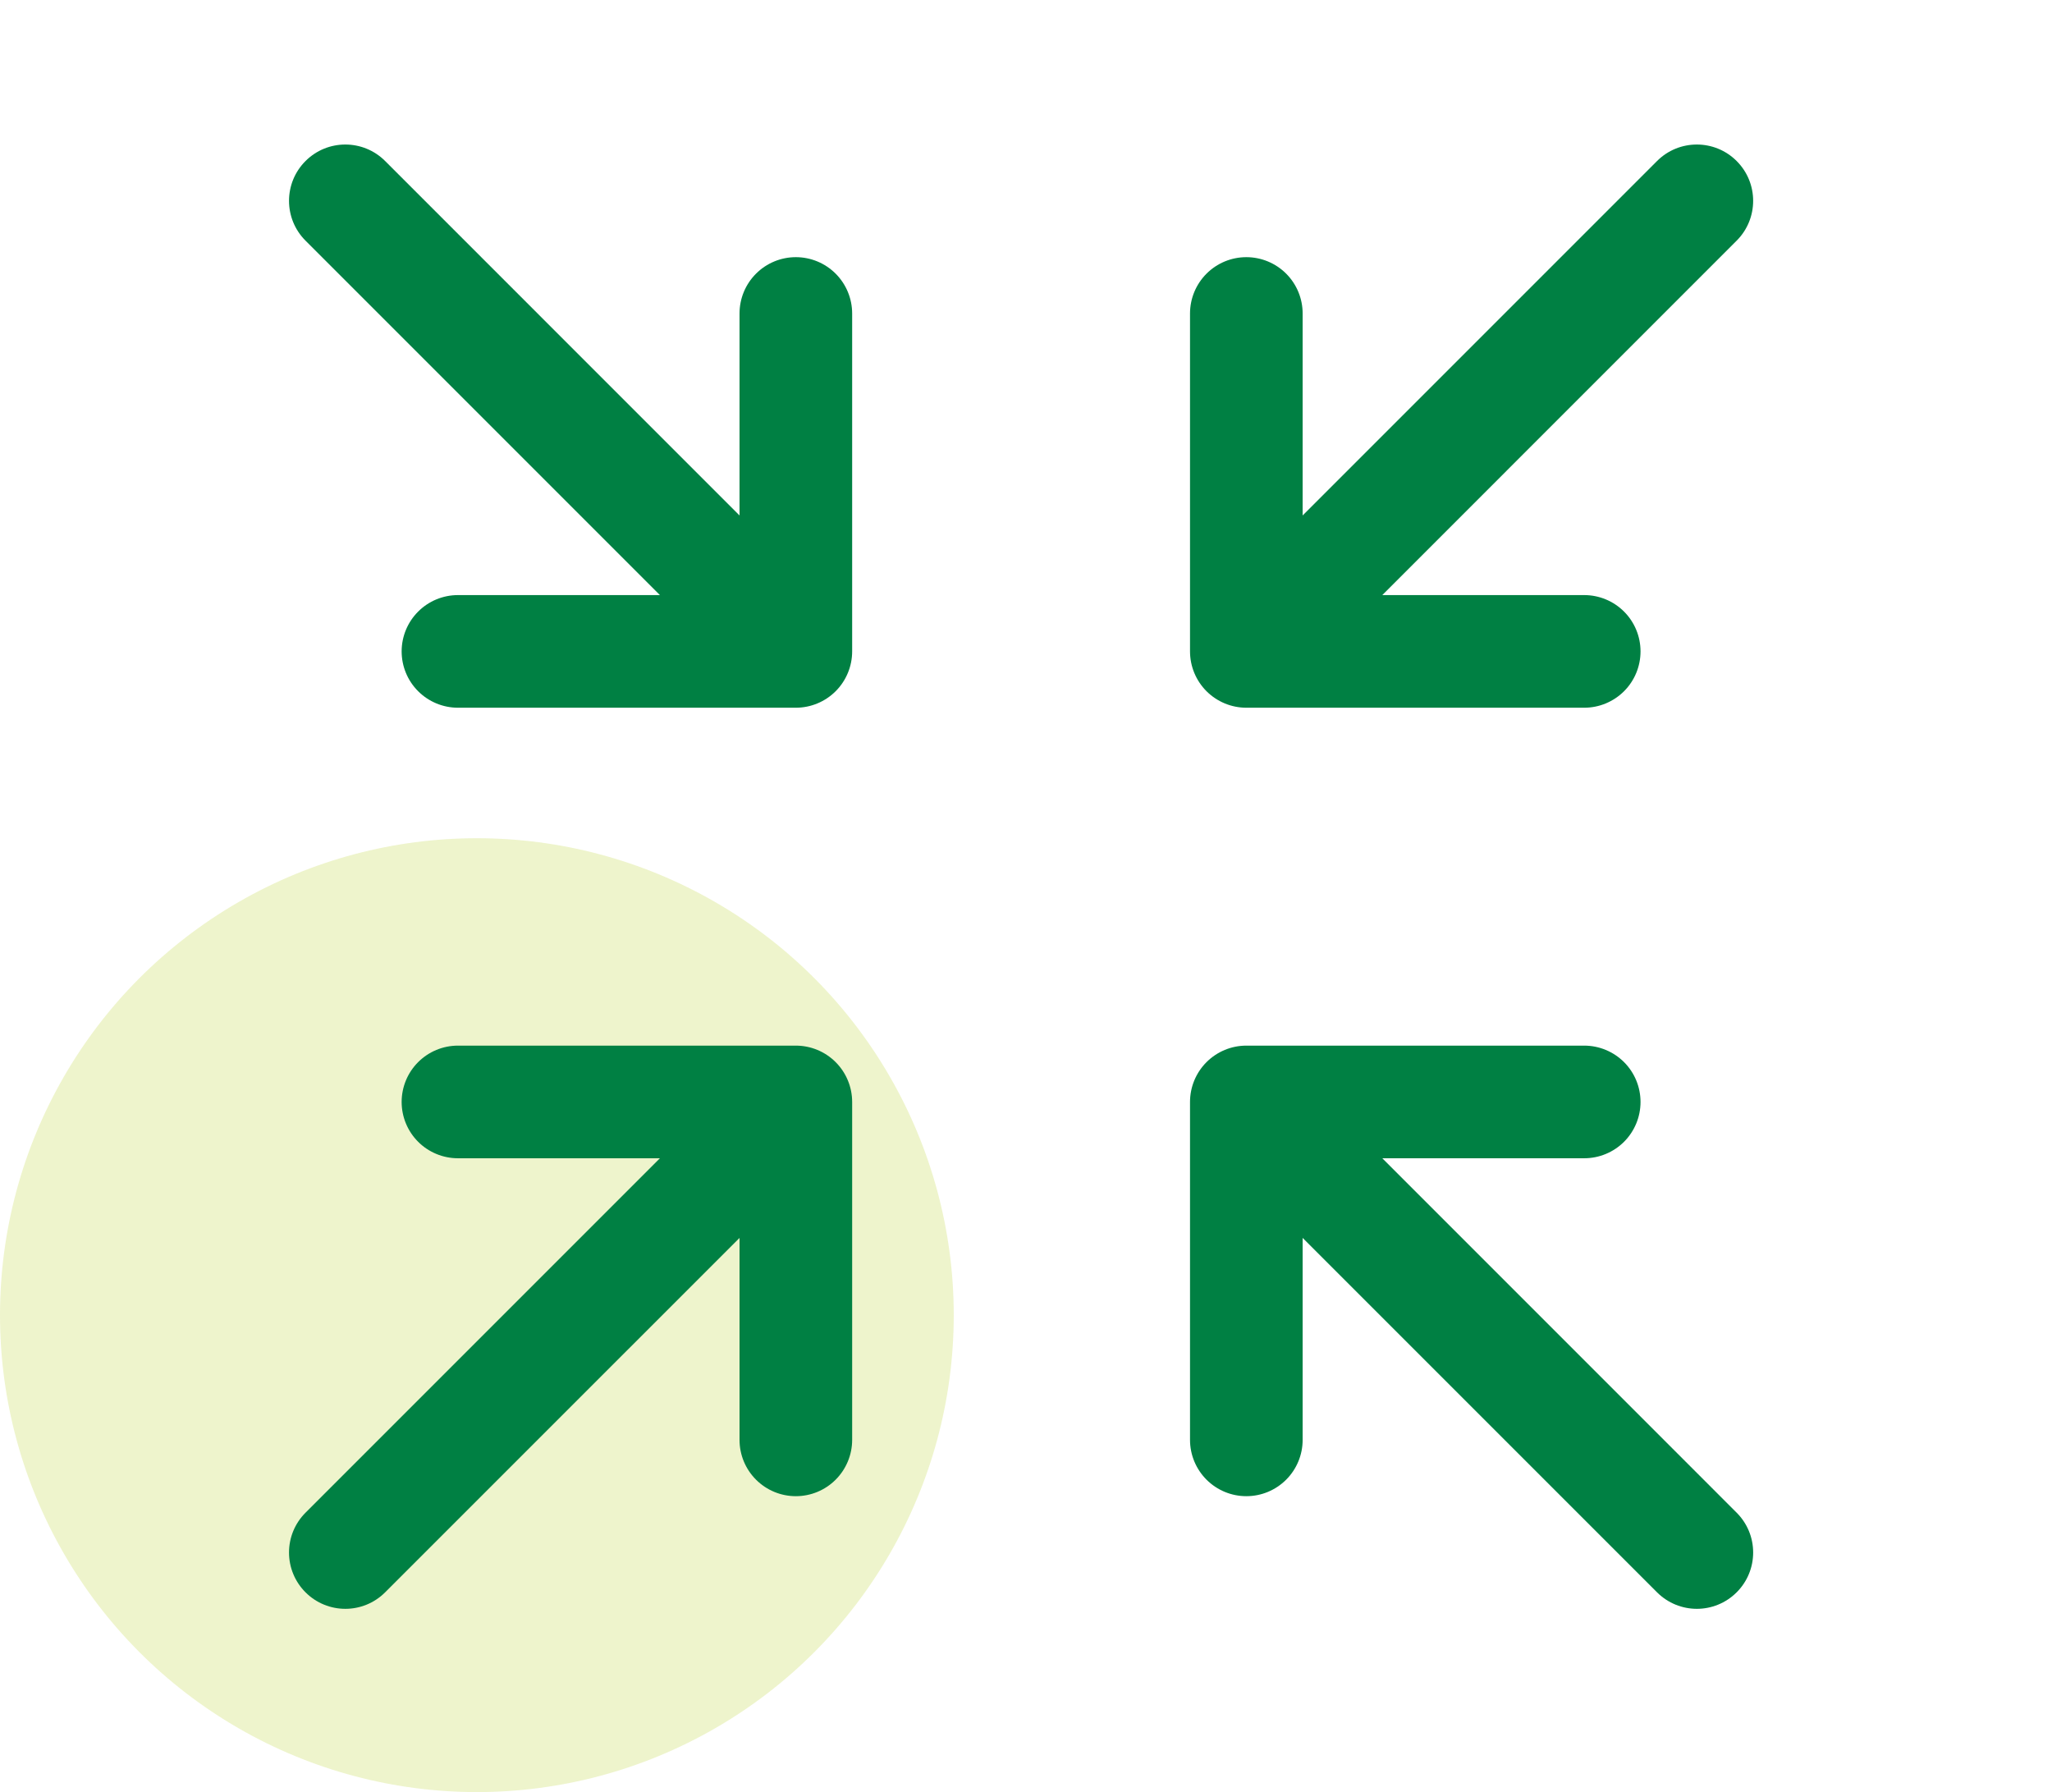
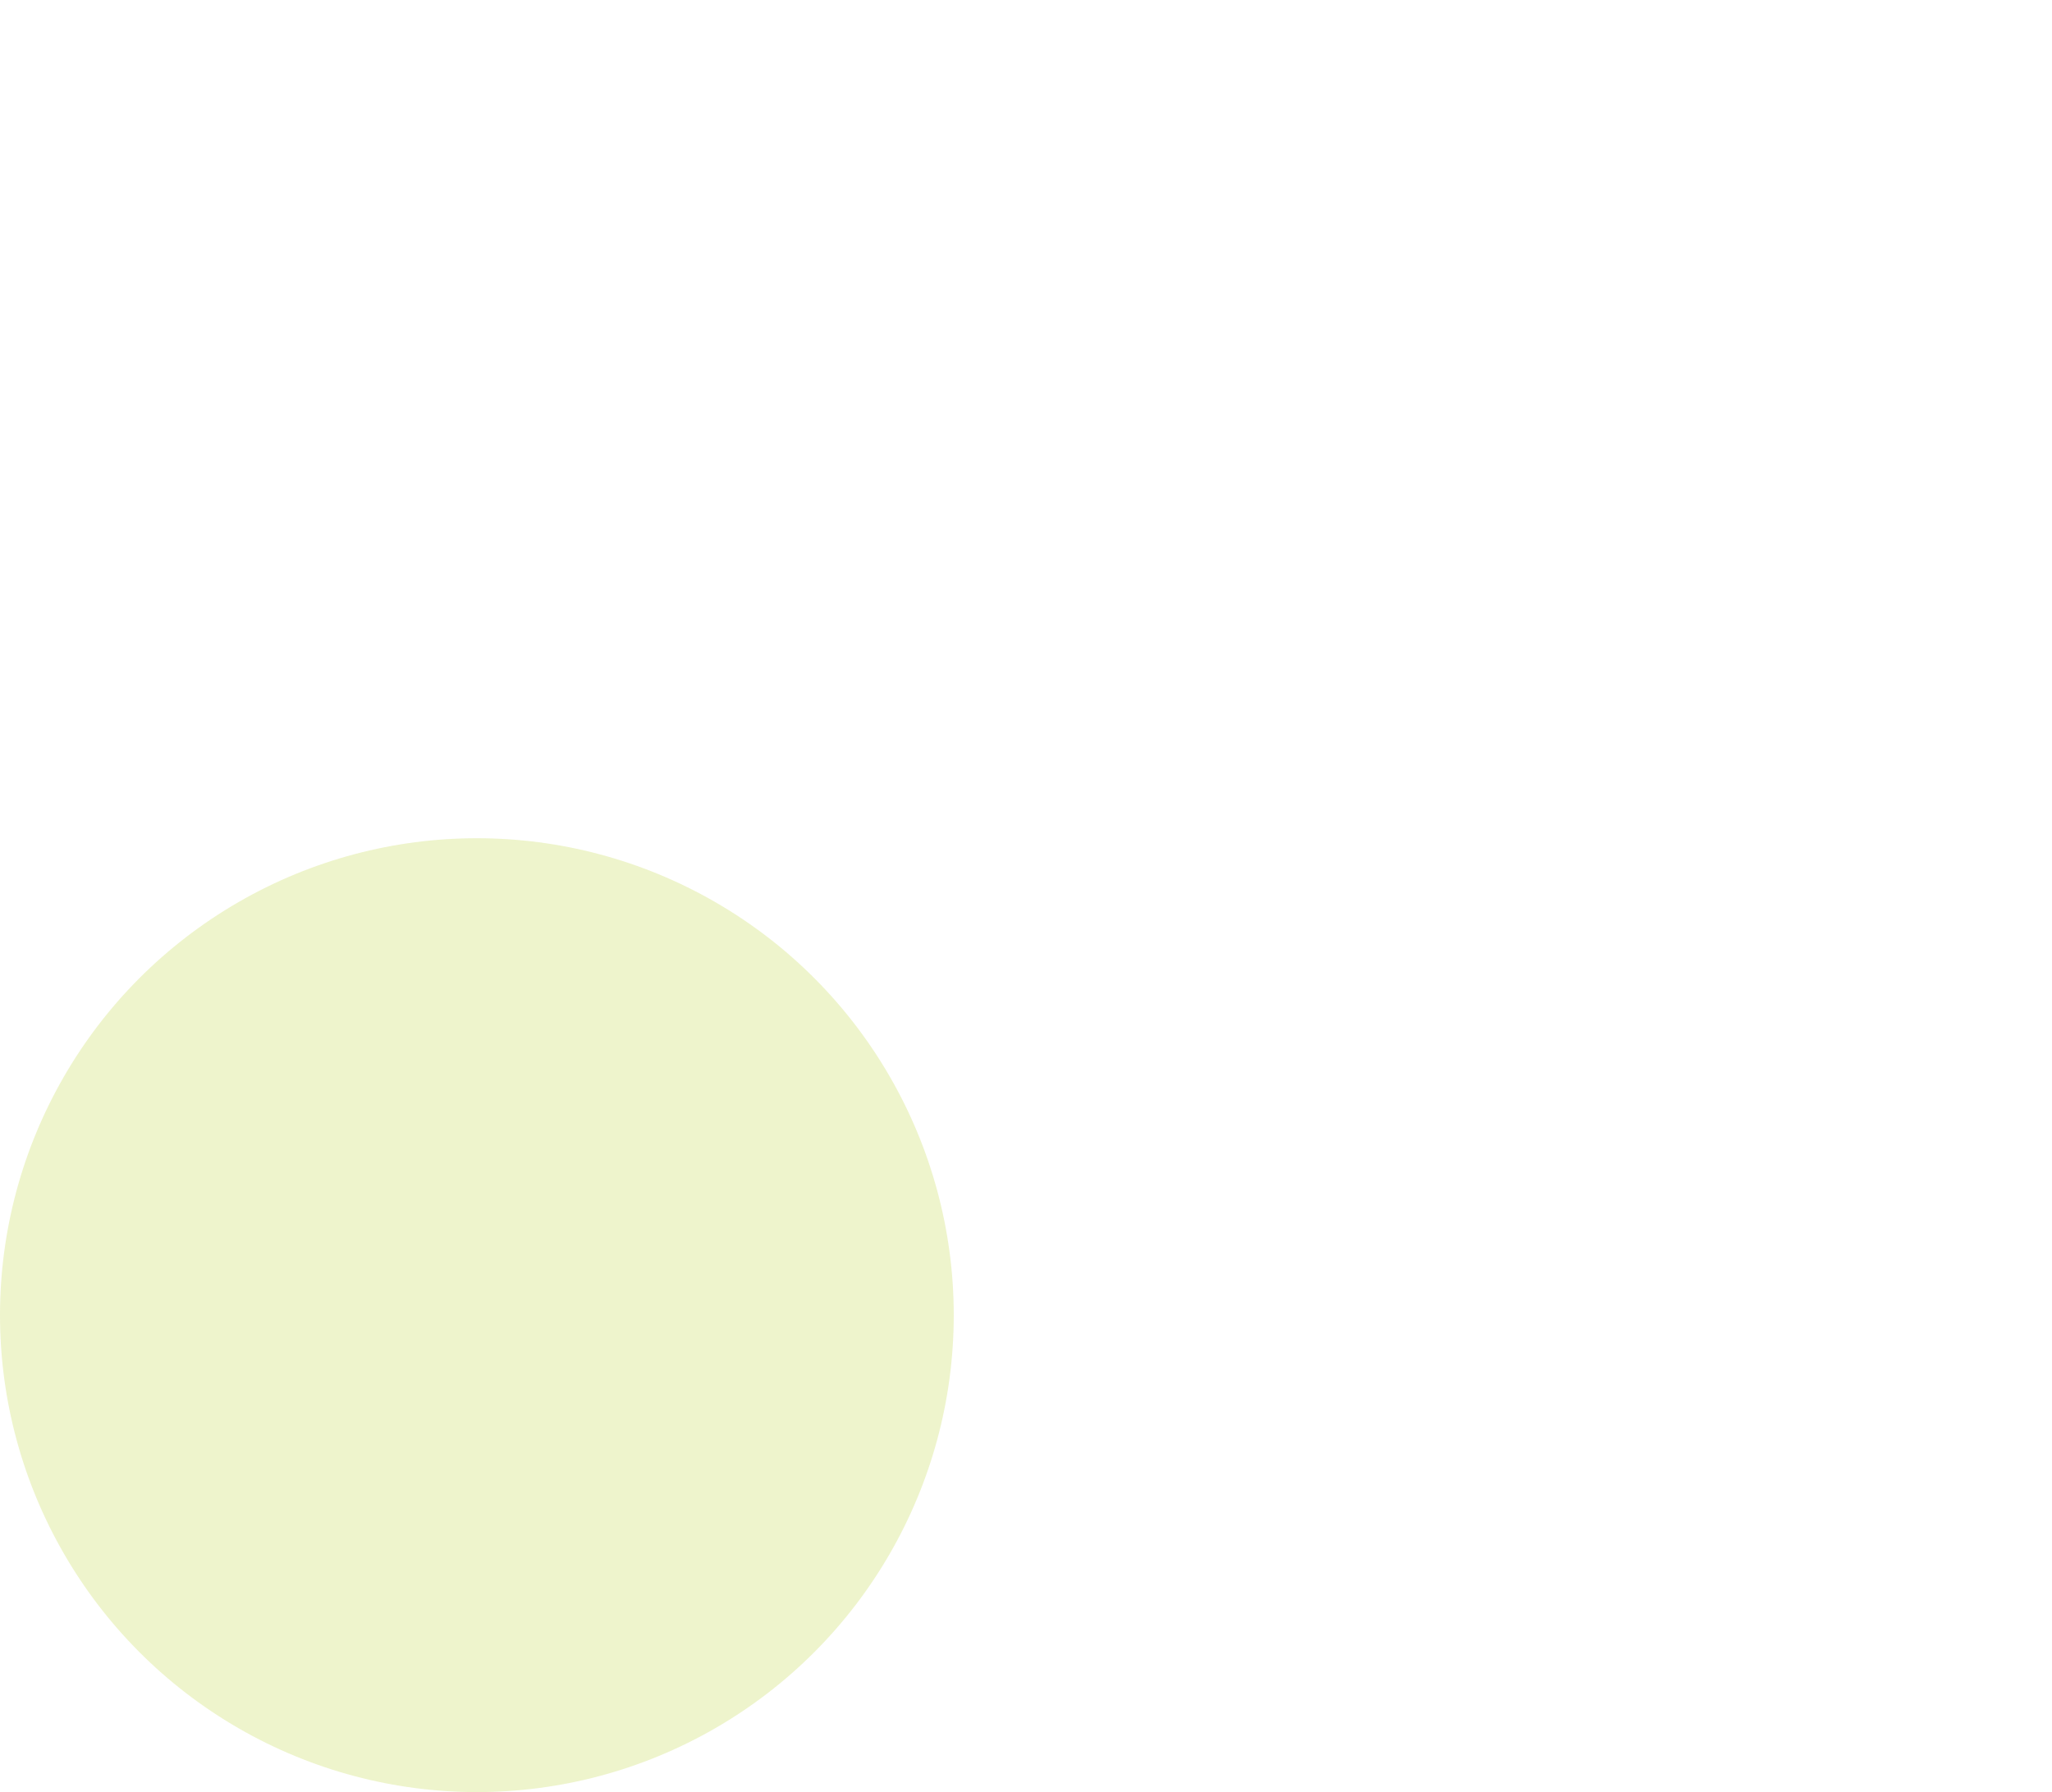
<svg xmlns="http://www.w3.org/2000/svg" width="71" height="62" viewBox="0 0 71 62" fill="none">
  <circle cx="16.5" cy="45.5" r="16.5" fill="#C4DA54" fill-opacity="0.3" />
-   <path d="M60.089 8.326L47.828 20.588H54.815C55.331 20.588 55.827 20.793 56.193 21.159C56.558 21.524 56.763 22.02 56.763 22.536C56.763 23.053 56.558 23.549 56.193 23.914C55.827 24.279 55.331 24.485 54.815 24.485H43.124C42.607 24.485 42.112 24.279 41.746 23.914C41.381 23.549 41.175 23.053 41.175 22.536V10.845C41.175 10.329 41.381 9.833 41.746 9.468C42.112 9.102 42.607 8.897 43.124 8.897C43.641 8.897 44.136 9.102 44.502 9.468C44.867 9.833 45.072 10.329 45.072 10.845V17.833L57.334 5.571C58.095 4.81 59.328 4.81 60.089 5.571C60.85 6.332 60.85 7.565 60.089 8.326ZM27.536 8.897C27.02 8.897 26.524 9.102 26.159 9.468C25.793 9.833 25.588 10.329 25.588 10.845V17.833L13.326 5.571C12.565 4.81 11.332 4.81 10.571 5.571C9.81 6.332 9.81 7.565 10.571 8.326L22.833 20.588H15.846C15.329 20.588 14.833 20.793 14.468 21.159C14.102 21.524 13.897 22.02 13.897 22.536C13.897 23.053 14.102 23.549 14.468 23.914C14.833 24.279 15.329 24.485 15.846 24.485H27.536C28.053 24.485 28.549 24.279 28.914 23.914C29.279 23.549 29.485 23.053 29.485 22.536V10.845C29.485 10.329 29.279 9.833 28.914 9.468C28.549 9.102 28.053 8.897 27.536 8.897ZM60.089 52.334L47.828 40.072H54.815C55.331 40.072 55.827 39.867 56.193 39.502C56.558 39.136 56.763 38.641 56.763 38.124C56.763 37.607 56.558 37.111 56.193 36.746C55.827 36.381 55.331 36.175 54.815 36.175H43.124C42.607 36.175 42.112 36.381 41.746 36.746C41.381 37.111 41.175 37.607 41.175 38.124V49.815C41.175 50.331 41.381 50.827 41.746 51.192C42.112 51.558 42.607 51.763 43.124 51.763C43.641 51.763 44.136 51.558 44.502 51.192C44.867 50.827 45.072 50.331 45.072 49.815V42.828L57.334 55.089C57.715 55.469 58.213 55.66 58.712 55.66C59.21 55.66 59.709 55.469 60.089 55.089C60.27 54.908 60.414 54.694 60.512 54.457C60.61 54.221 60.66 53.967 60.66 53.712C60.66 53.456 60.61 53.202 60.512 52.966C60.414 52.73 60.27 52.515 60.089 52.334ZM27.536 36.175H15.846C15.329 36.175 14.833 36.381 14.468 36.746C14.102 37.111 13.897 37.607 13.897 38.124C13.897 38.641 14.102 39.136 14.468 39.502C14.833 39.867 15.329 40.072 15.846 40.072H22.833L10.571 52.334C10.39 52.515 10.246 52.73 10.148 52.966C10.05 53.202 10 53.456 10 53.712C10 53.967 10.05 54.221 10.148 54.457C10.246 54.694 10.39 54.908 10.571 55.089C10.951 55.469 11.45 55.66 11.949 55.66C12.447 55.66 12.946 55.469 13.326 55.089L25.588 42.828V49.815C25.588 50.331 25.793 50.827 26.159 51.192C26.524 51.558 27.02 51.763 27.536 51.763C28.053 51.763 28.549 51.558 28.914 51.192C29.279 50.827 29.485 50.331 29.485 49.815V38.124C29.485 37.607 29.279 37.111 28.914 36.746C28.549 36.381 28.053 36.175 27.536 36.175Z" fill="#008043" />
</svg>